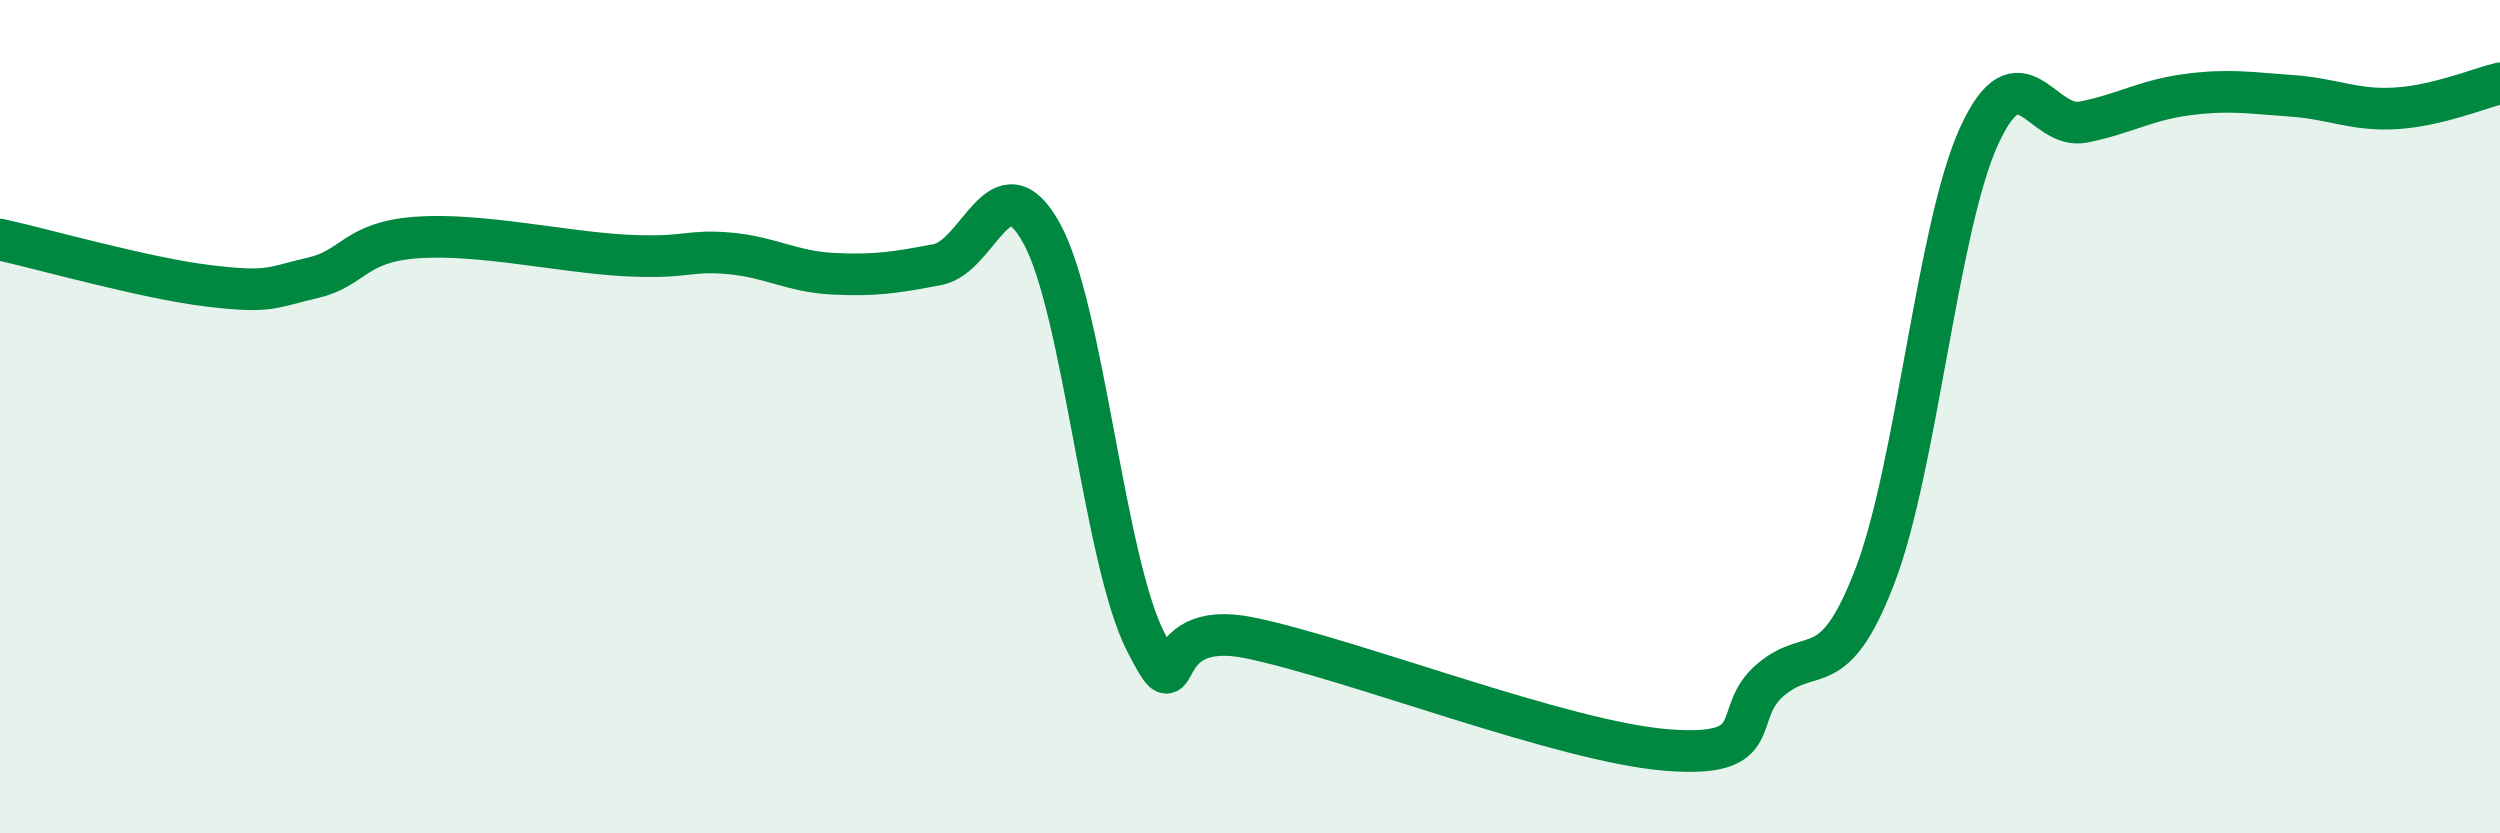
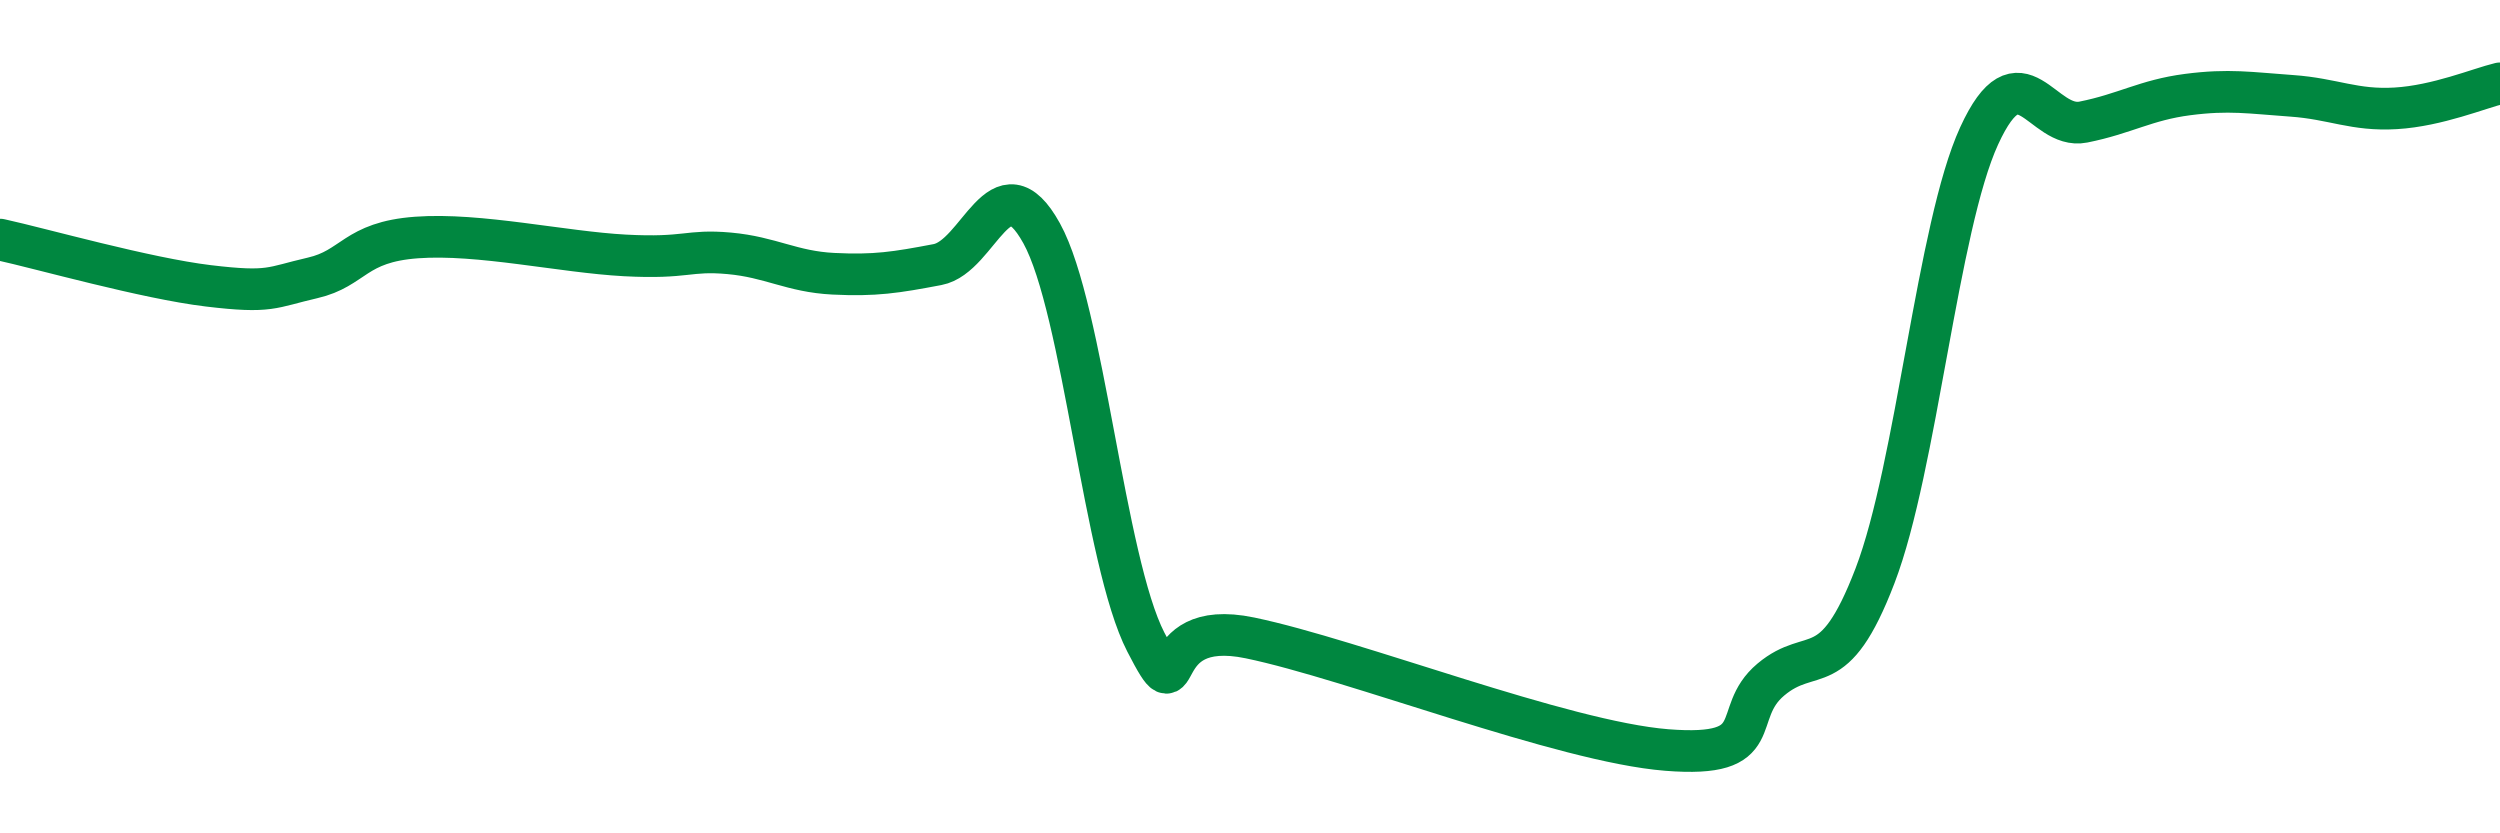
<svg xmlns="http://www.w3.org/2000/svg" width="60" height="20" viewBox="0 0 60 20">
-   <path d="M 0,5.75 C 1,5.97 3.5,6.68 5,6.86 C 6.5,7.04 6.5,6.9 7.5,6.67 C 8.5,6.44 8.5,5.81 10,5.7 C 11.5,5.59 13.5,6.05 15,6.13 C 16.5,6.21 16.5,5.99 17.5,6.08 C 18.5,6.17 19,6.52 20,6.57 C 21,6.62 21.5,6.54 22.5,6.35 C 23.5,6.16 24,3.79 25,5.6 C 26,7.41 26.5,13.47 27.5,15.41 C 28.5,17.35 27.5,14.79 30,15.31 C 32.5,15.83 37.5,17.8 40,18 C 42.5,18.2 41.5,17.15 42.5,16.31 C 43.5,15.47 44,16.43 45,13.82 C 46,11.21 46.5,5.44 47.5,3.26 C 48.5,1.08 49,3.13 50,2.93 C 51,2.73 51.5,2.4 52.5,2.27 C 53.5,2.14 54,2.23 55,2.3 C 56,2.37 56.5,2.66 57.5,2.6 C 58.5,2.54 59.5,2.12 60,2L60 20L0 20Z" fill="#008740" opacity="0.1" stroke-linecap="round" stroke-linejoin="round" />
  <path d="M 0,5.75 C 1,5.97 3.5,6.68 5,6.86 C 6.5,7.04 6.5,6.9 7.5,6.67 C 8.5,6.44 8.5,5.81 10,5.7 C 11.5,5.59 13.5,6.05 15,6.13 C 16.5,6.21 16.5,5.99 17.5,6.08 C 18.5,6.17 19,6.52 20,6.57 C 21,6.62 21.5,6.54 22.5,6.35 C 23.5,6.16 24,3.79 25,5.6 C 26,7.41 26.5,13.47 27.5,15.41 C 28.5,17.35 27.5,14.79 30,15.31 C 32.5,15.83 37.5,17.8 40,18 C 42.5,18.2 41.5,17.15 42.5,16.31 C 43.5,15.47 44,16.43 45,13.82 C 46,11.21 46.5,5.44 47.5,3.26 C 48.5,1.08 49,3.13 50,2.93 C 51,2.73 51.5,2.4 52.5,2.27 C 53.5,2.14 54,2.23 55,2.3 C 56,2.37 56.5,2.66 57.5,2.6 C 58.5,2.54 59.5,2.12 60,2" stroke="#008740" stroke-width="1" fill="none" stroke-linecap="round" stroke-linejoin="round" />
</svg>